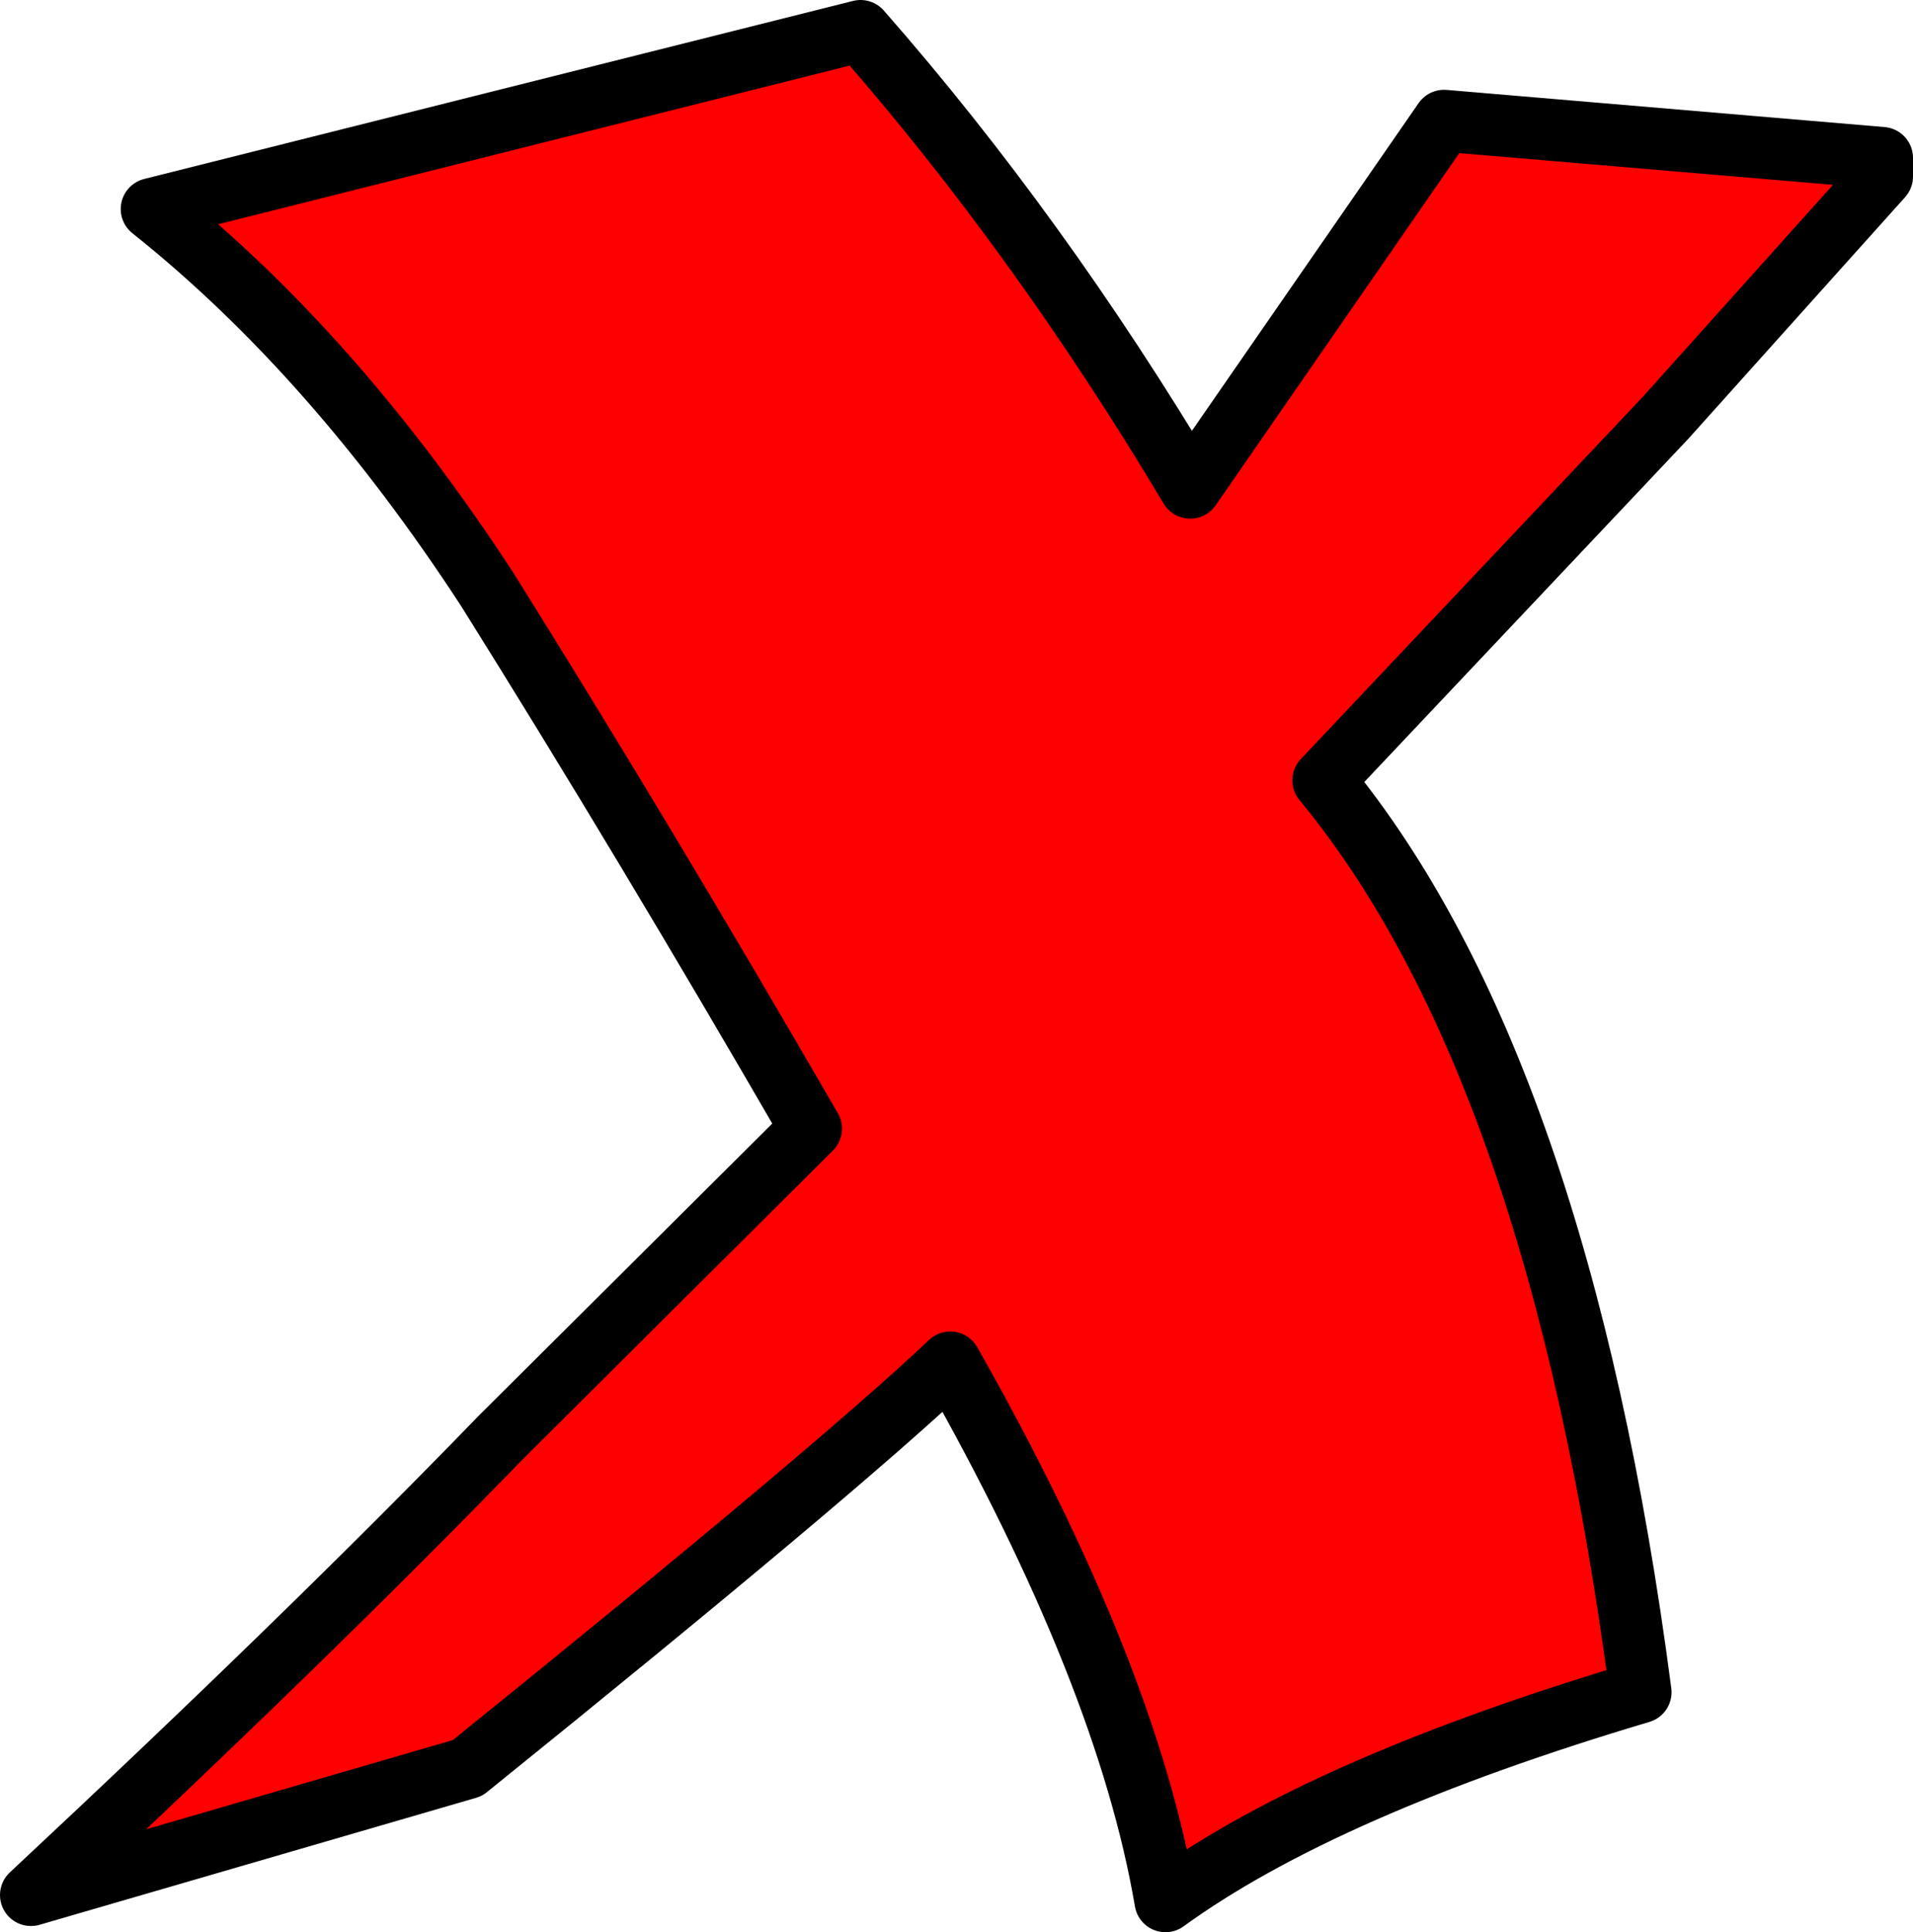
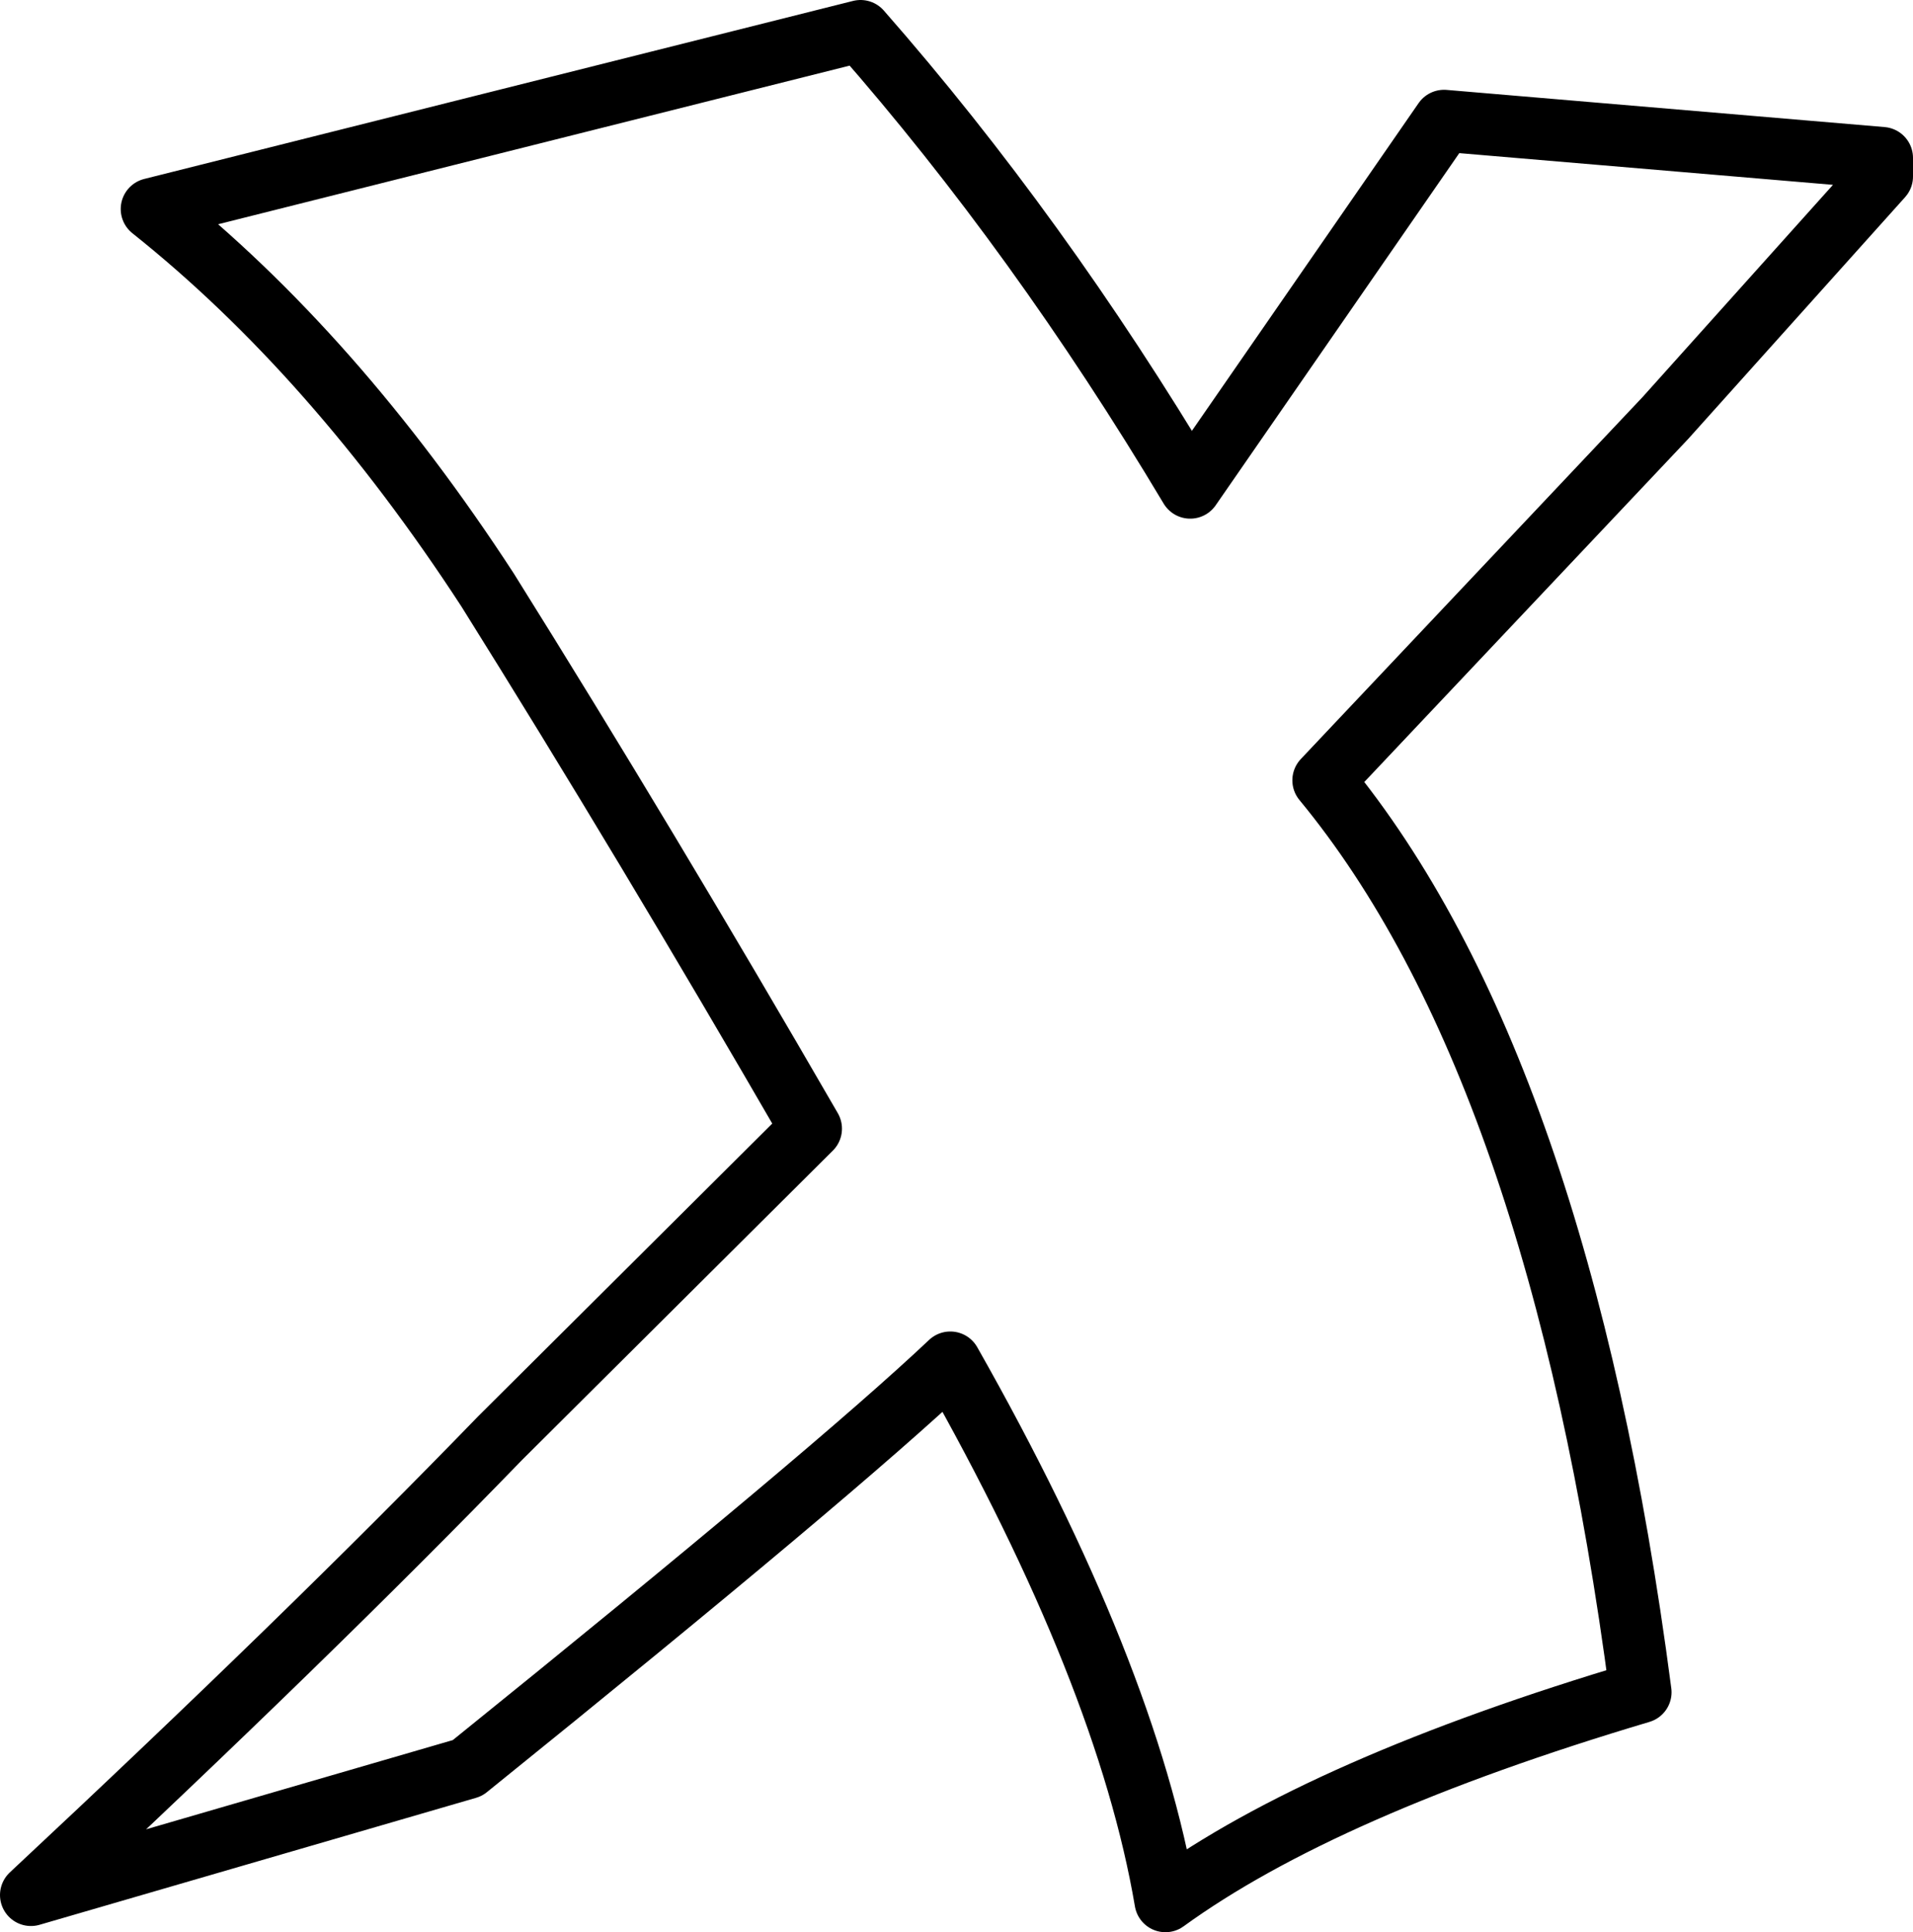
<svg xmlns="http://www.w3.org/2000/svg" height="62.4px" width="61.8px">
  <g transform="matrix(1.0, 0.0, 0.0, 1.0, 30.9, 31.2)">
-     <path d="M22.9 -17.7 L11.85 -6.0 Q19.45 3.2 22.1 23.45 11.85 26.5 6.75 30.2 5.5 22.85 -0.2 12.8 -3.9 16.3 -15.8 25.9 L-29.9 30.0 Q-20.9 21.6 -14.75 15.25 L-4.7 5.25 Q-10.05 -4.0 -15.15 -12.15 -20.1 -19.75 -26.0 -24.45 L-3.1 -30.2 Q2.65 -23.65 7.55 -15.45 L15.75 -27.3 29.9 -26.1 29.9 -25.5 22.9 -17.7" fill="#ff0000" fill-rule="evenodd" stroke="none" />
    <path d="M22.9 -17.7 L11.85 -6.0 Q19.45 3.2 22.1 23.45 11.85 26.5 6.75 30.2 5.5 22.85 -0.2 12.8 -3.9 16.3 -15.8 25.9 L-29.9 30.0 Q-20.9 21.6 -14.75 15.25 L-4.7 5.25 Q-10.05 -4.0 -15.15 -12.15 -20.1 -19.75 -26.0 -24.45 L-3.1 -30.2 Q2.65 -23.65 7.55 -15.45 L15.75 -27.3 29.9 -26.1 29.9 -25.5 22.9 -17.7 Z" fill="none" stroke="#000000" stroke-linecap="round" stroke-linejoin="round" stroke-width="2.0" />
  </g>
</svg>